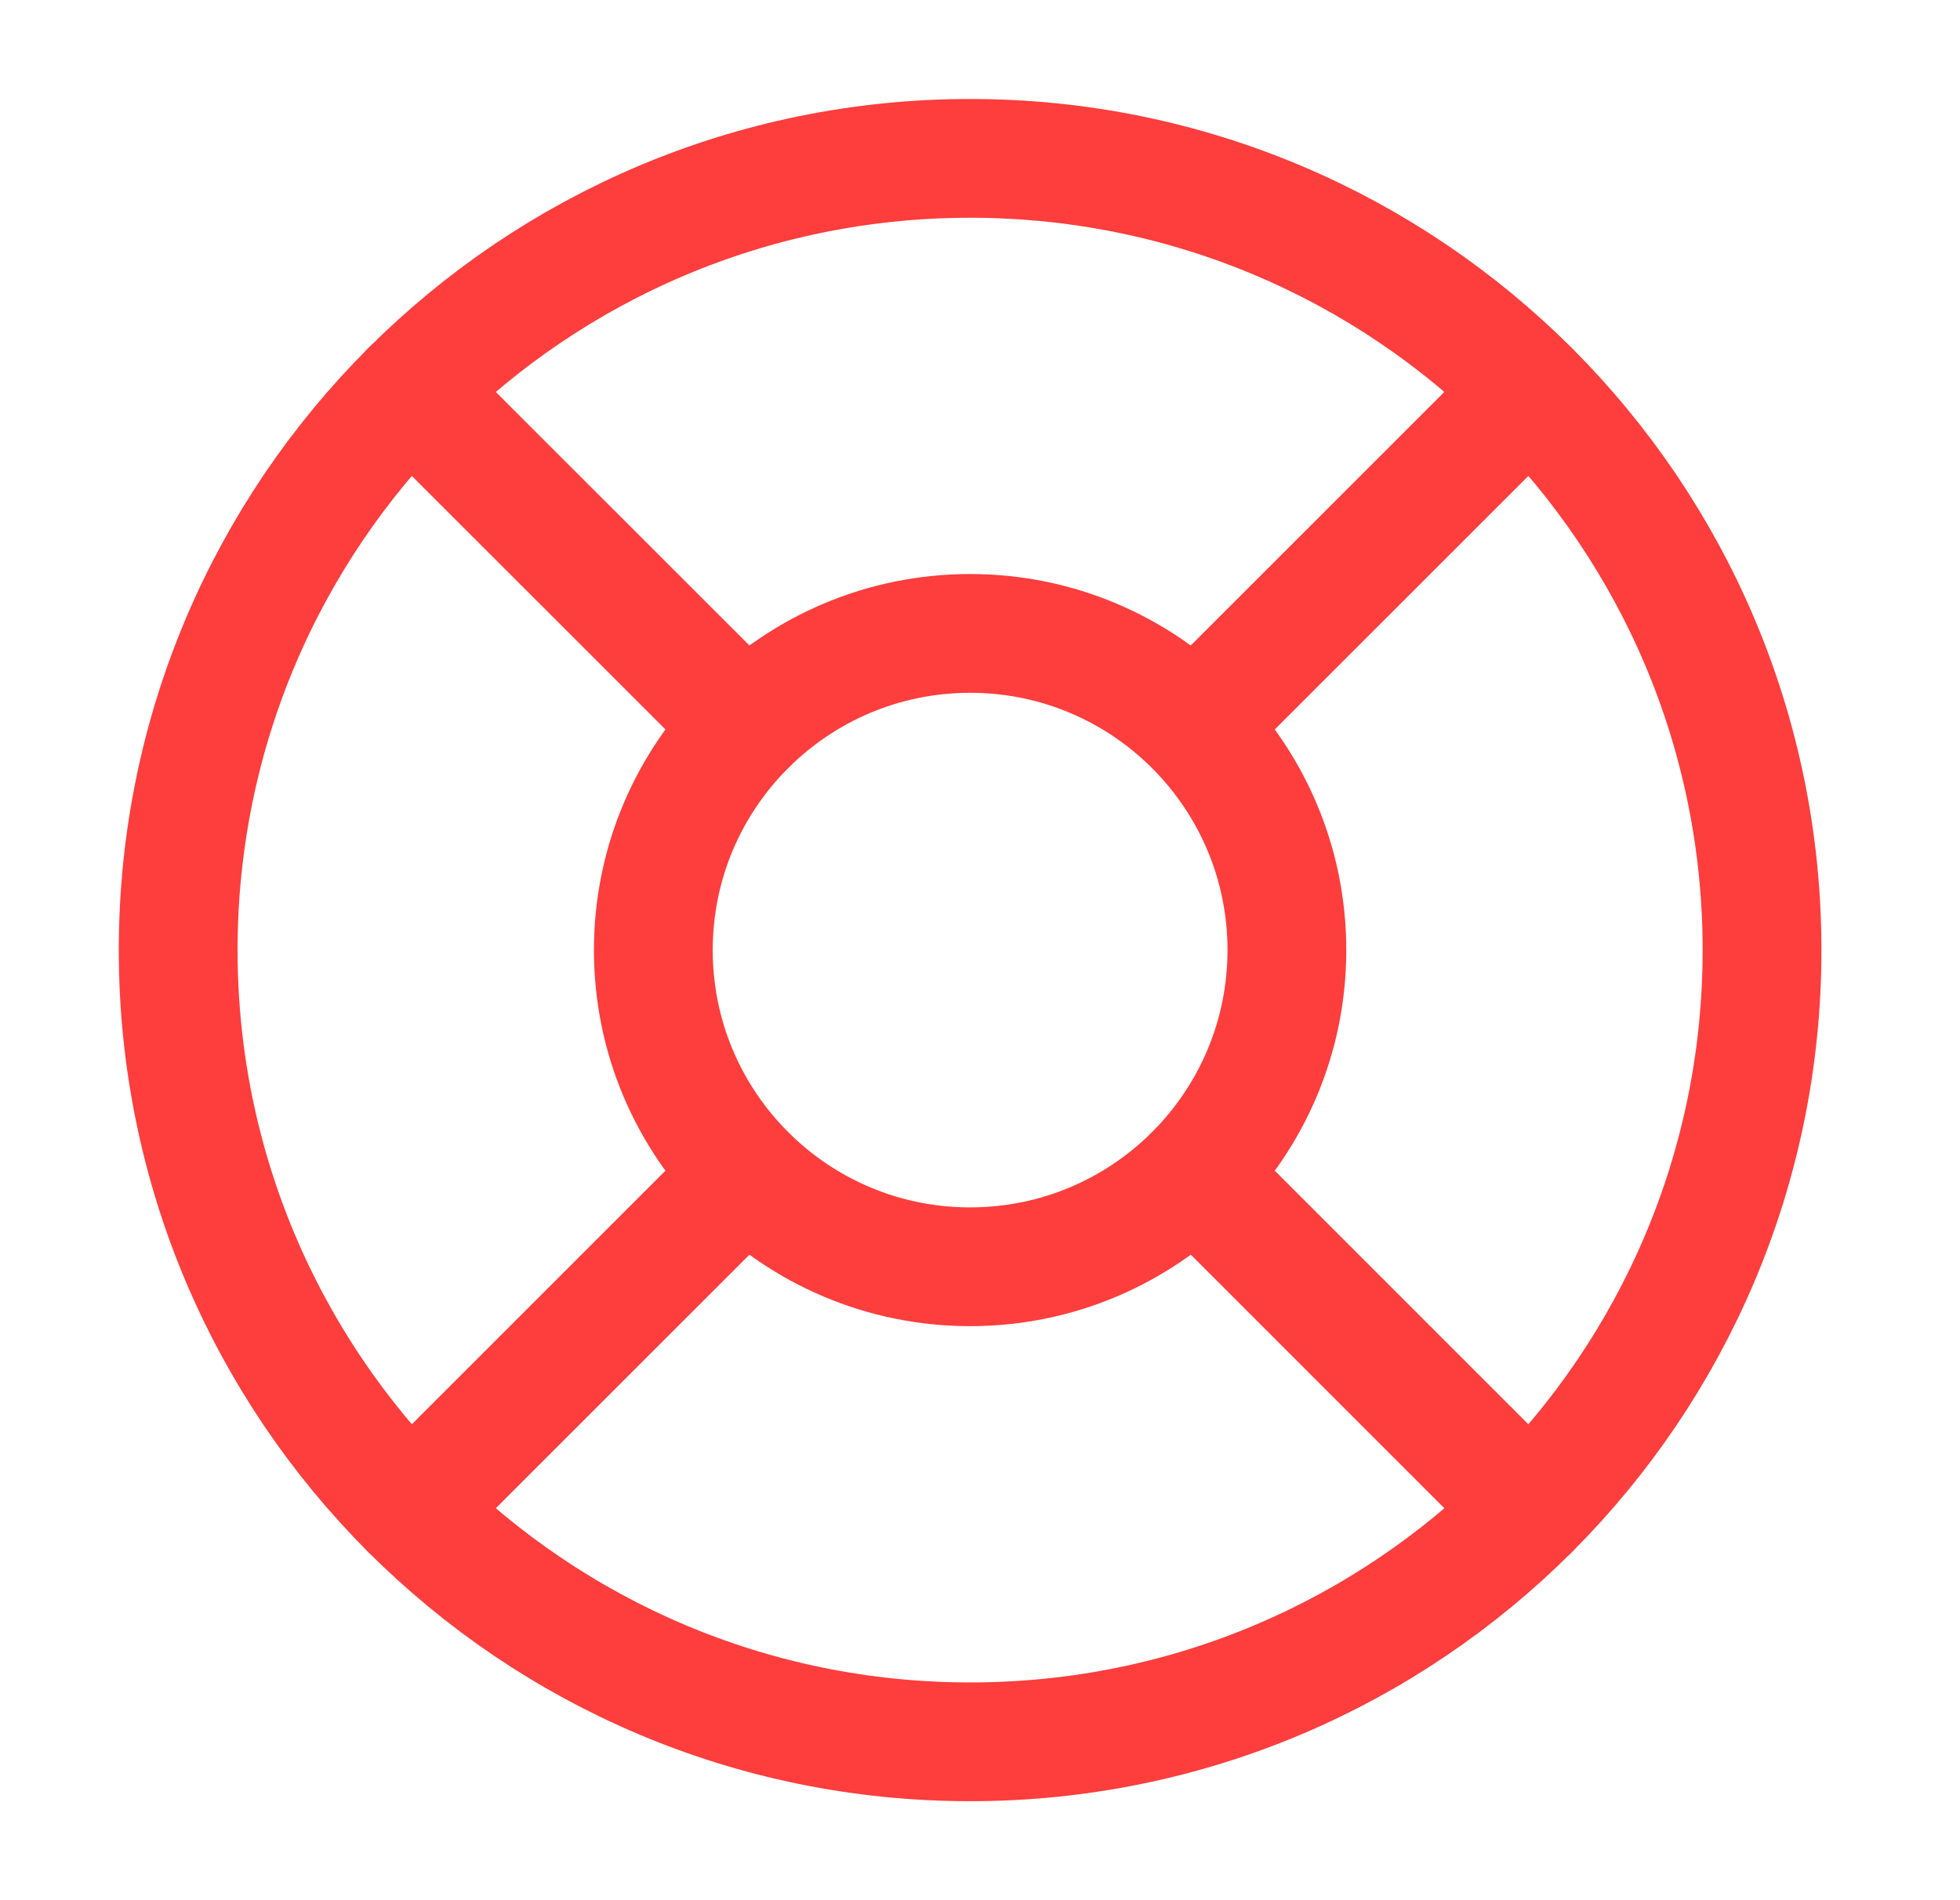
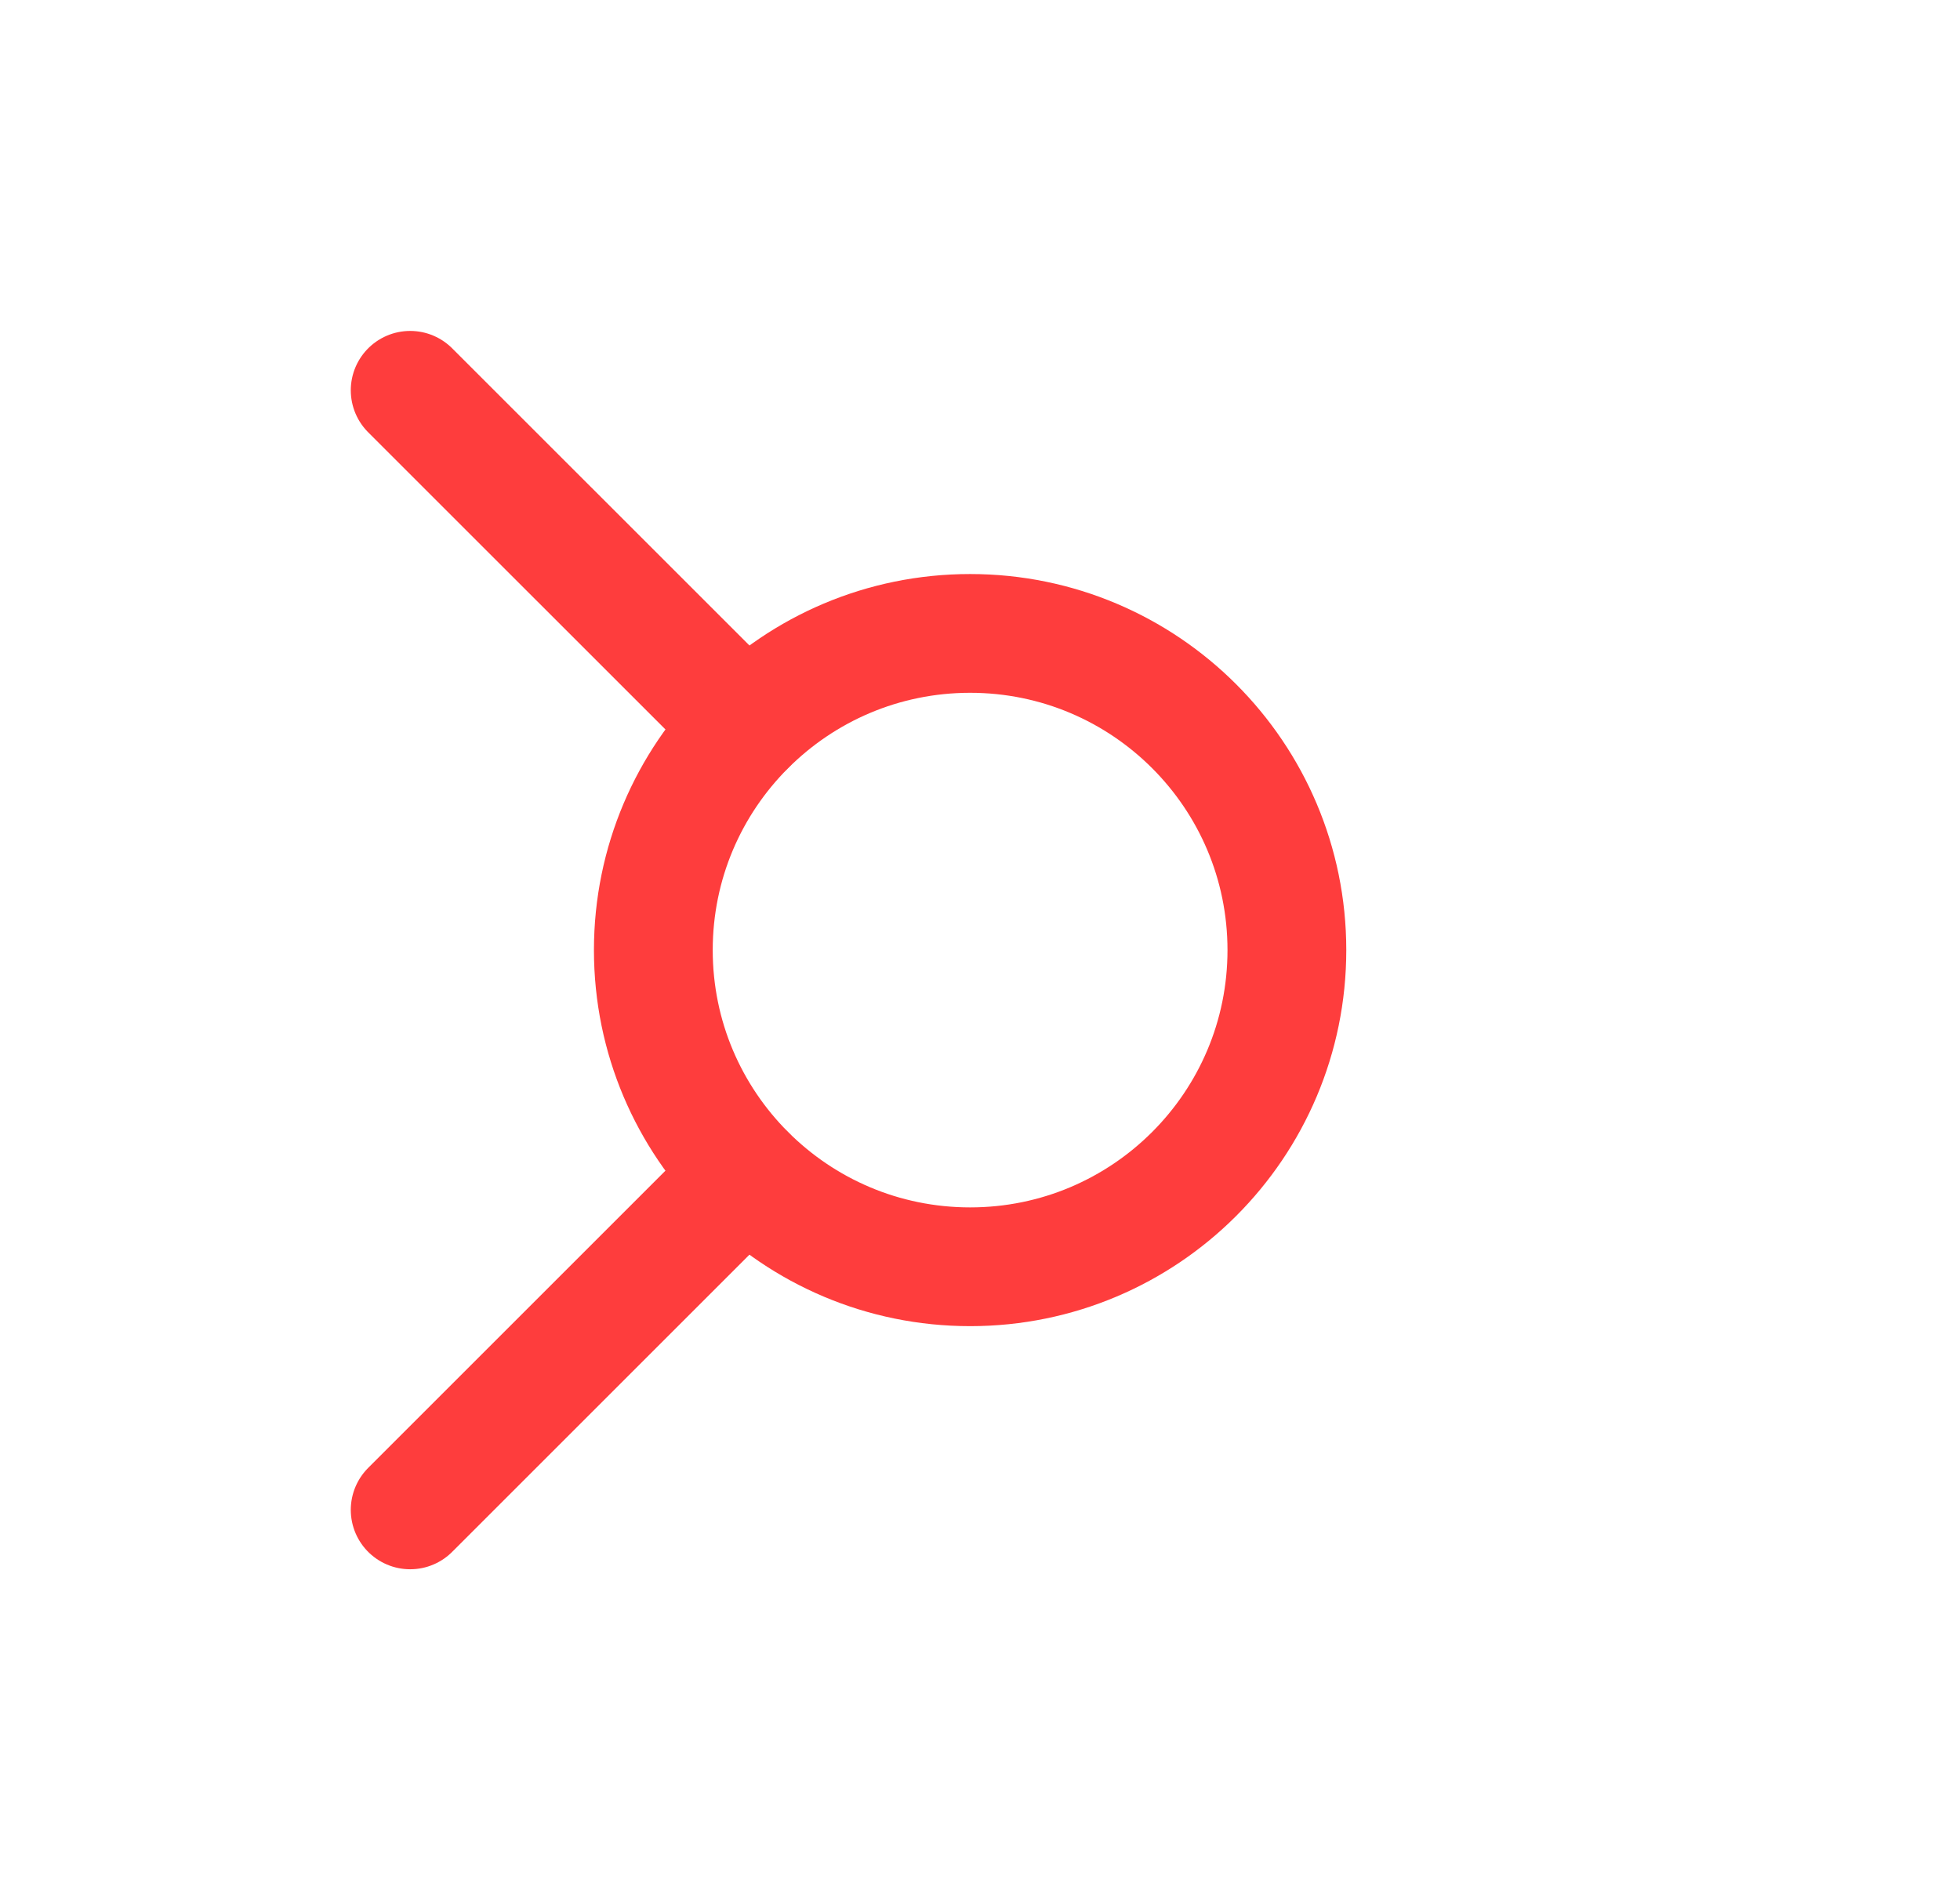
<svg xmlns="http://www.w3.org/2000/svg" width="33" height="32" viewBox="0 0 33 32" fill="none">
-   <path d="M16.334 29.333C23.697 29.333 29.667 23.364 29.667 16C29.667 8.636 23.697 2.667 16.334 2.667C8.97 2.667 3 8.636 3 16C3 23.364 8.97 29.333 16.334 29.333Z" stroke="#FE3D3D" stroke-width="2" stroke-linecap="round" stroke-linejoin="round" />
  <path d="M6.906 6.573L12.56 12.226" stroke="#FE3D3D" stroke-width="2" stroke-linecap="round" stroke-linejoin="round" />
-   <path d="M20.107 12.226L25.76 6.573" stroke="#FE3D3D" stroke-width="2" stroke-linecap="round" stroke-linejoin="round" />
-   <path d="M20.107 19.773L25.76 25.427" stroke="#FE3D3D" stroke-width="2" stroke-linecap="round" stroke-linejoin="round" />
  <path d="M12.56 19.773L6.906 25.427" stroke="#FE3D3D" stroke-width="2" stroke-linecap="round" stroke-linejoin="round" />
  <path d="M16.334 21.333C19.279 21.333 21.667 18.946 21.667 16C21.667 13.055 19.279 10.667 16.334 10.667C13.388 10.667 11 13.055 11 16C11 18.946 13.388 21.333 16.334 21.333Z" stroke="#FE3D3D" stroke-width="2" stroke-linecap="round" stroke-linejoin="round" />
</svg>